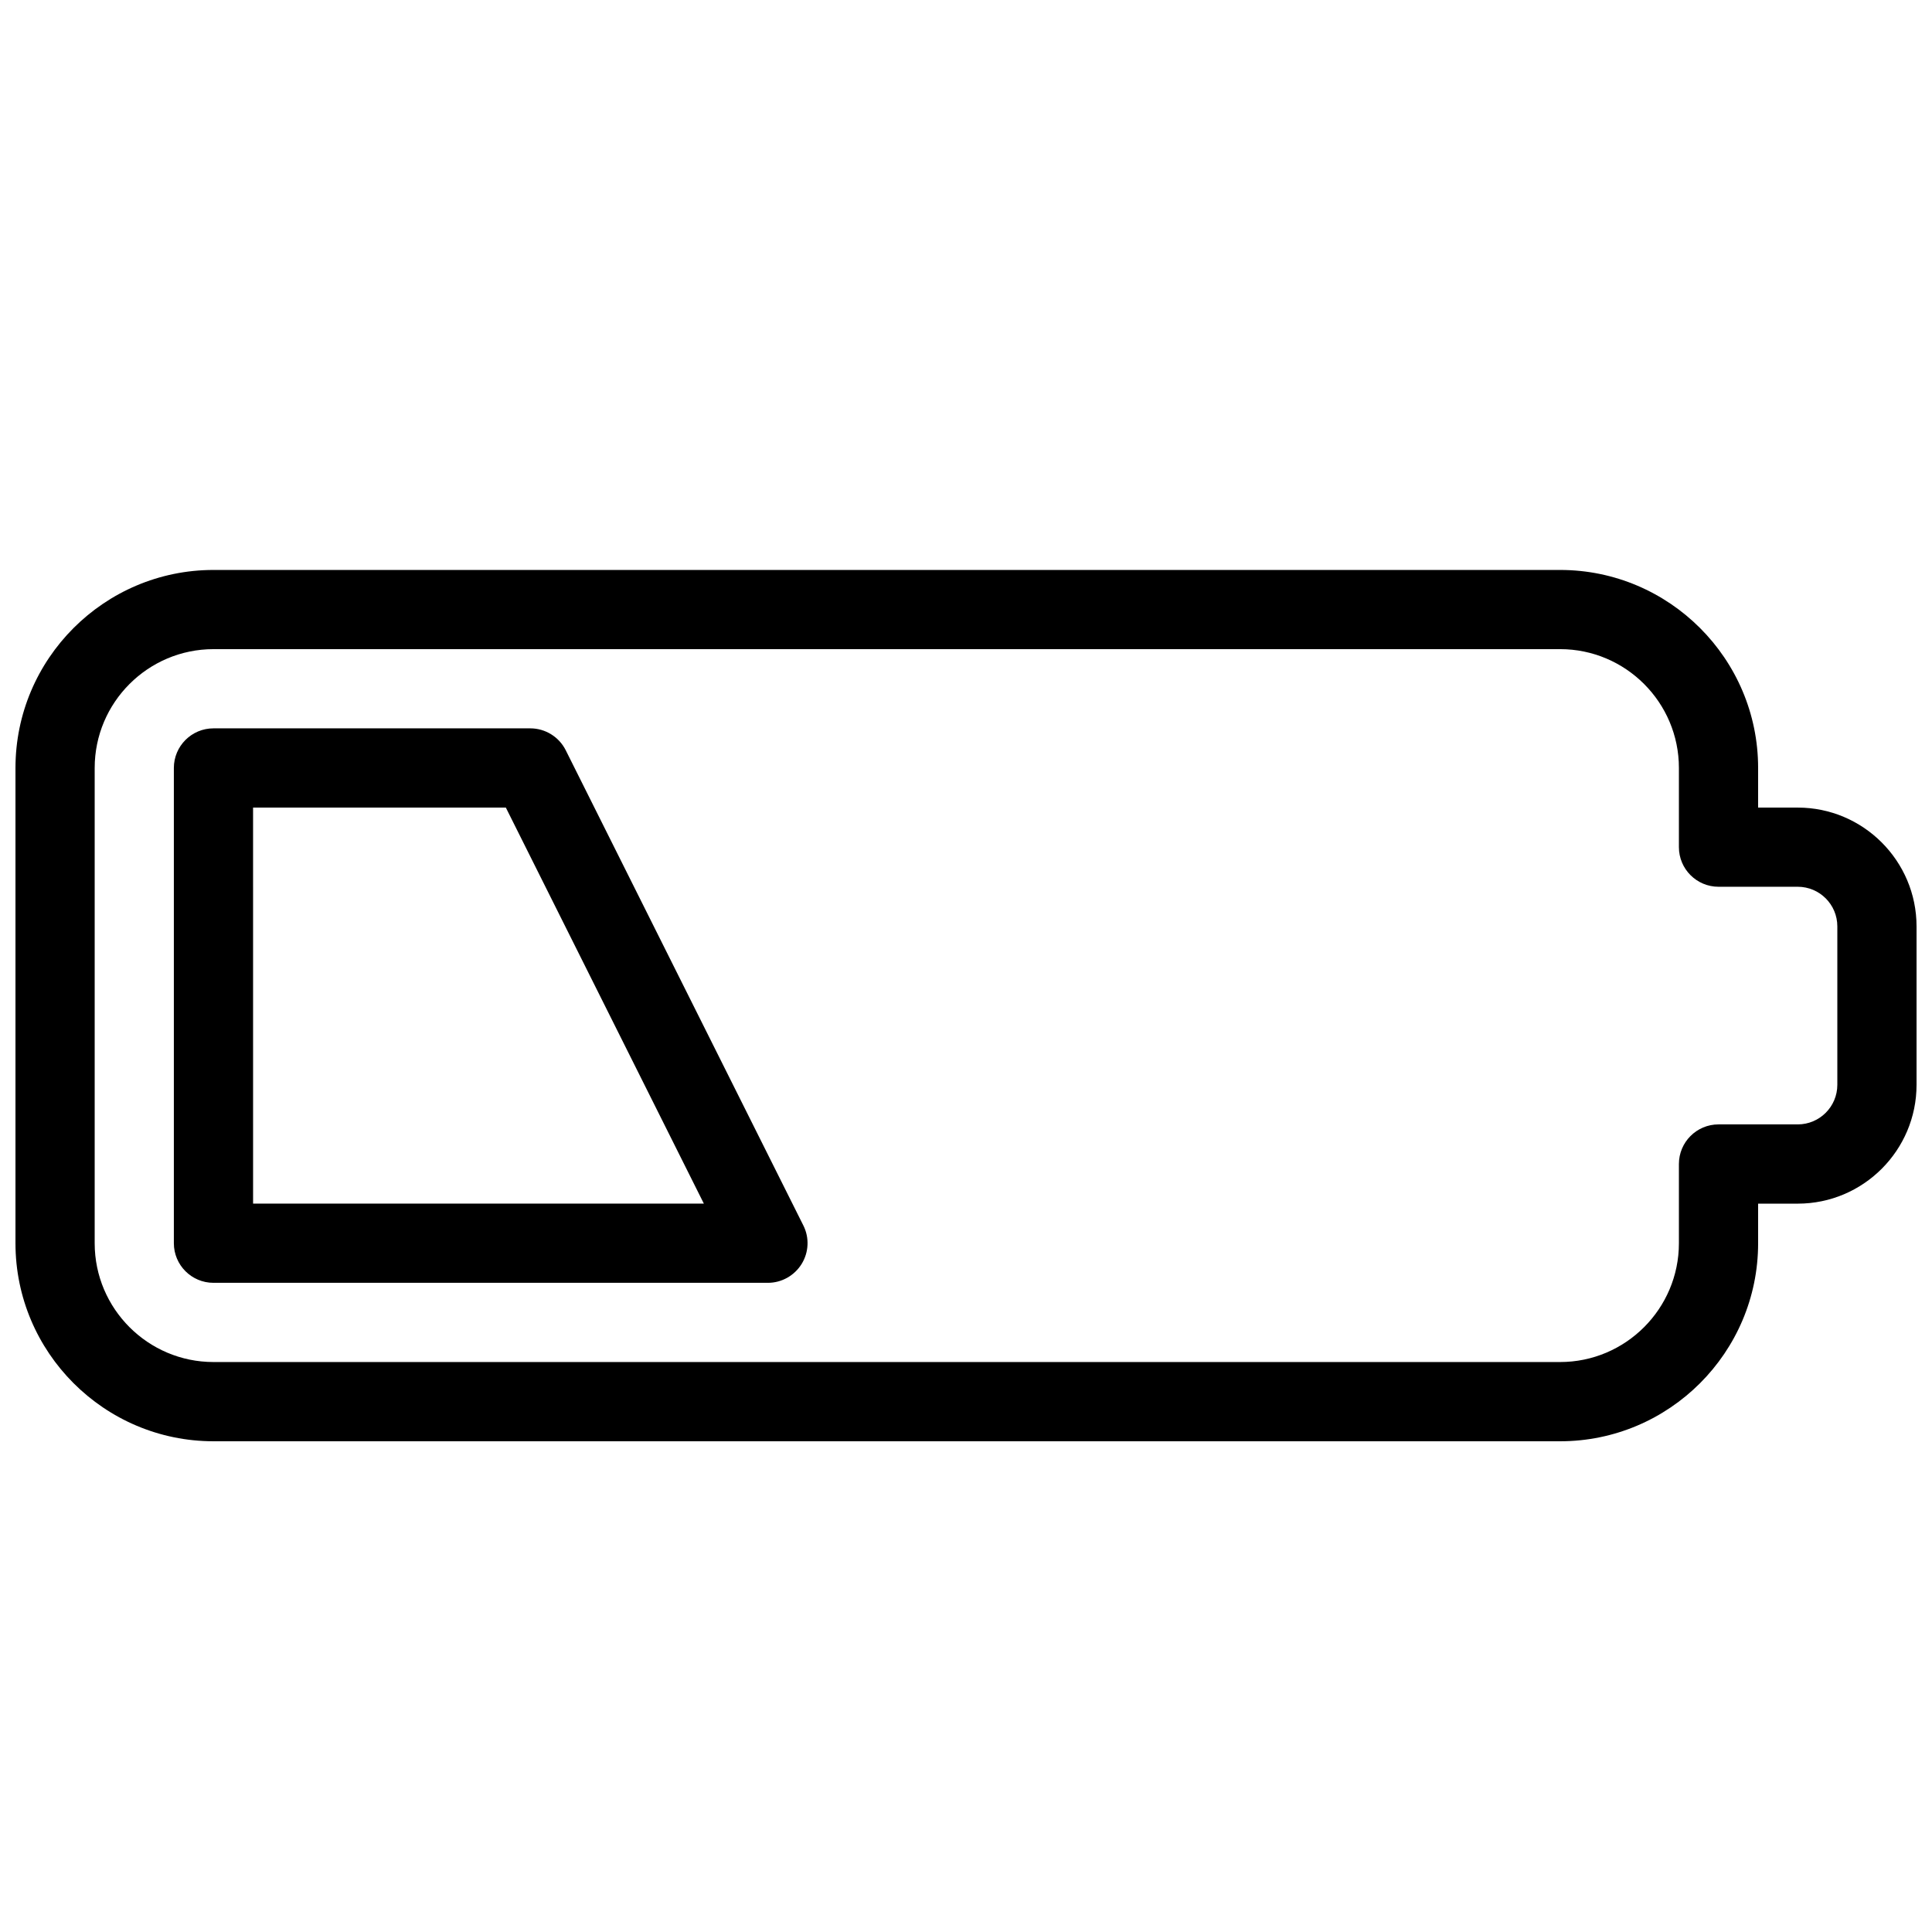
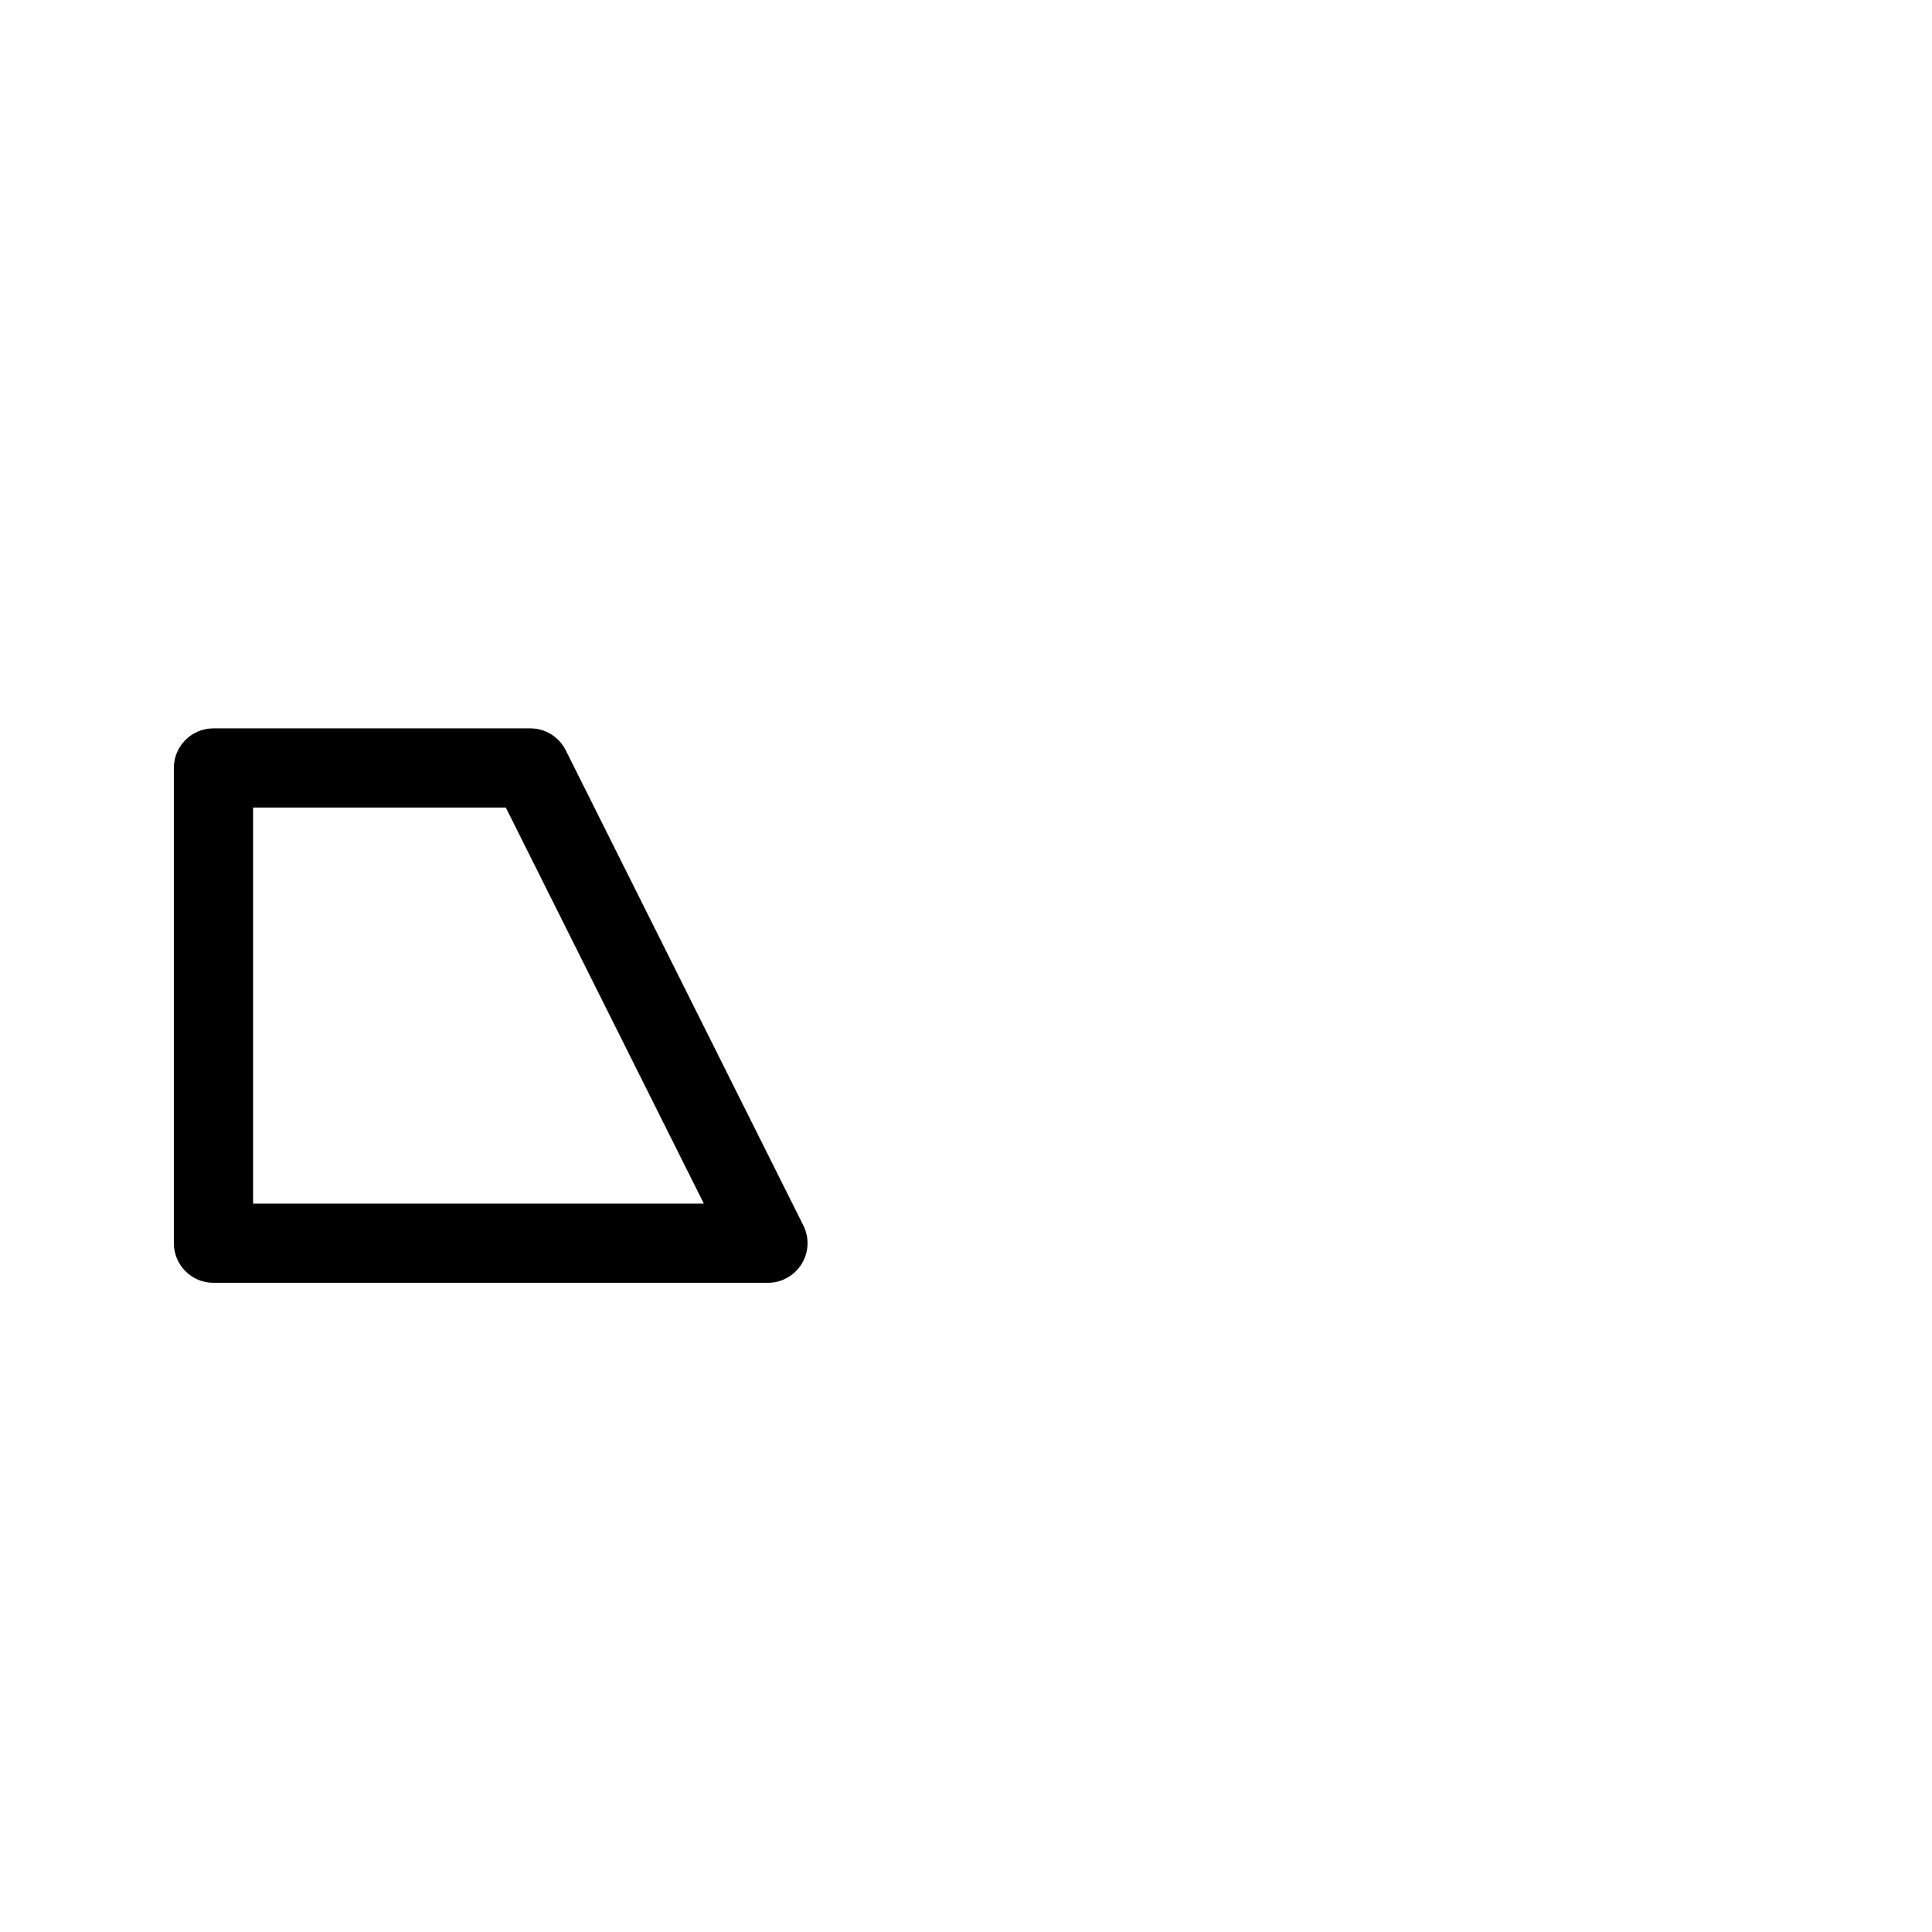
<svg xmlns="http://www.w3.org/2000/svg" width="800px" height="800px" version="1.1" viewBox="144 144 512 512">
  <defs>
    <clipPath id="a">
-       <path d="m148.09 295h503.81v231h-503.81z" />
-     </clipPath>
+       </clipPath>
  </defs>
  <g clip-path="url(#a)">
    <path d="m557.44 525.95h-356.86c-28.926 0-52.48-23.551-52.48-52.477v-125.95c0-28.93 23.555-52.48 52.48-52.48h356.86c28.93 0 52.48 23.551 52.48 52.48v10.496h10.496c17.359 0 31.488 14.129 31.488 31.488v41.984c0 17.359-14.129 31.488-31.488 31.488h-10.496v10.496c0 28.926-23.551 52.477-52.48 52.477zm-356.86-209.92c-17.359 0-31.488 14.125-31.488 31.488v125.95c0 17.359 14.129 31.484 31.488 31.484h356.86c17.359 0 31.488-14.129 31.488-31.488v-20.992c0-5.793 4.703-10.496 10.496-10.496h20.992c5.793 0 10.496-4.703 10.496-10.496v-41.984c0-5.793-4.703-10.496-10.496-10.496h-20.992c-5.793 0-10.496-4.703-10.496-10.496v-20.992c0-17.359-14.125-31.484-31.488-31.484z" />
  </g>
  <path d="m347.52 483.96h-146.95c-5.793 0-10.496-4.699-10.496-10.492v-125.95c0-5.797 4.703-10.496 10.496-10.496h83.969c3.969 0 7.598 2.246 9.383 5.793l62.977 125.95c1.637 3.254 1.449 7.117-0.461 10.203-1.91 3.082-5.293 4.992-8.922 4.992zm-136.45-20.988h119.46l-52.48-104.96h-66.984z" />
</svg>